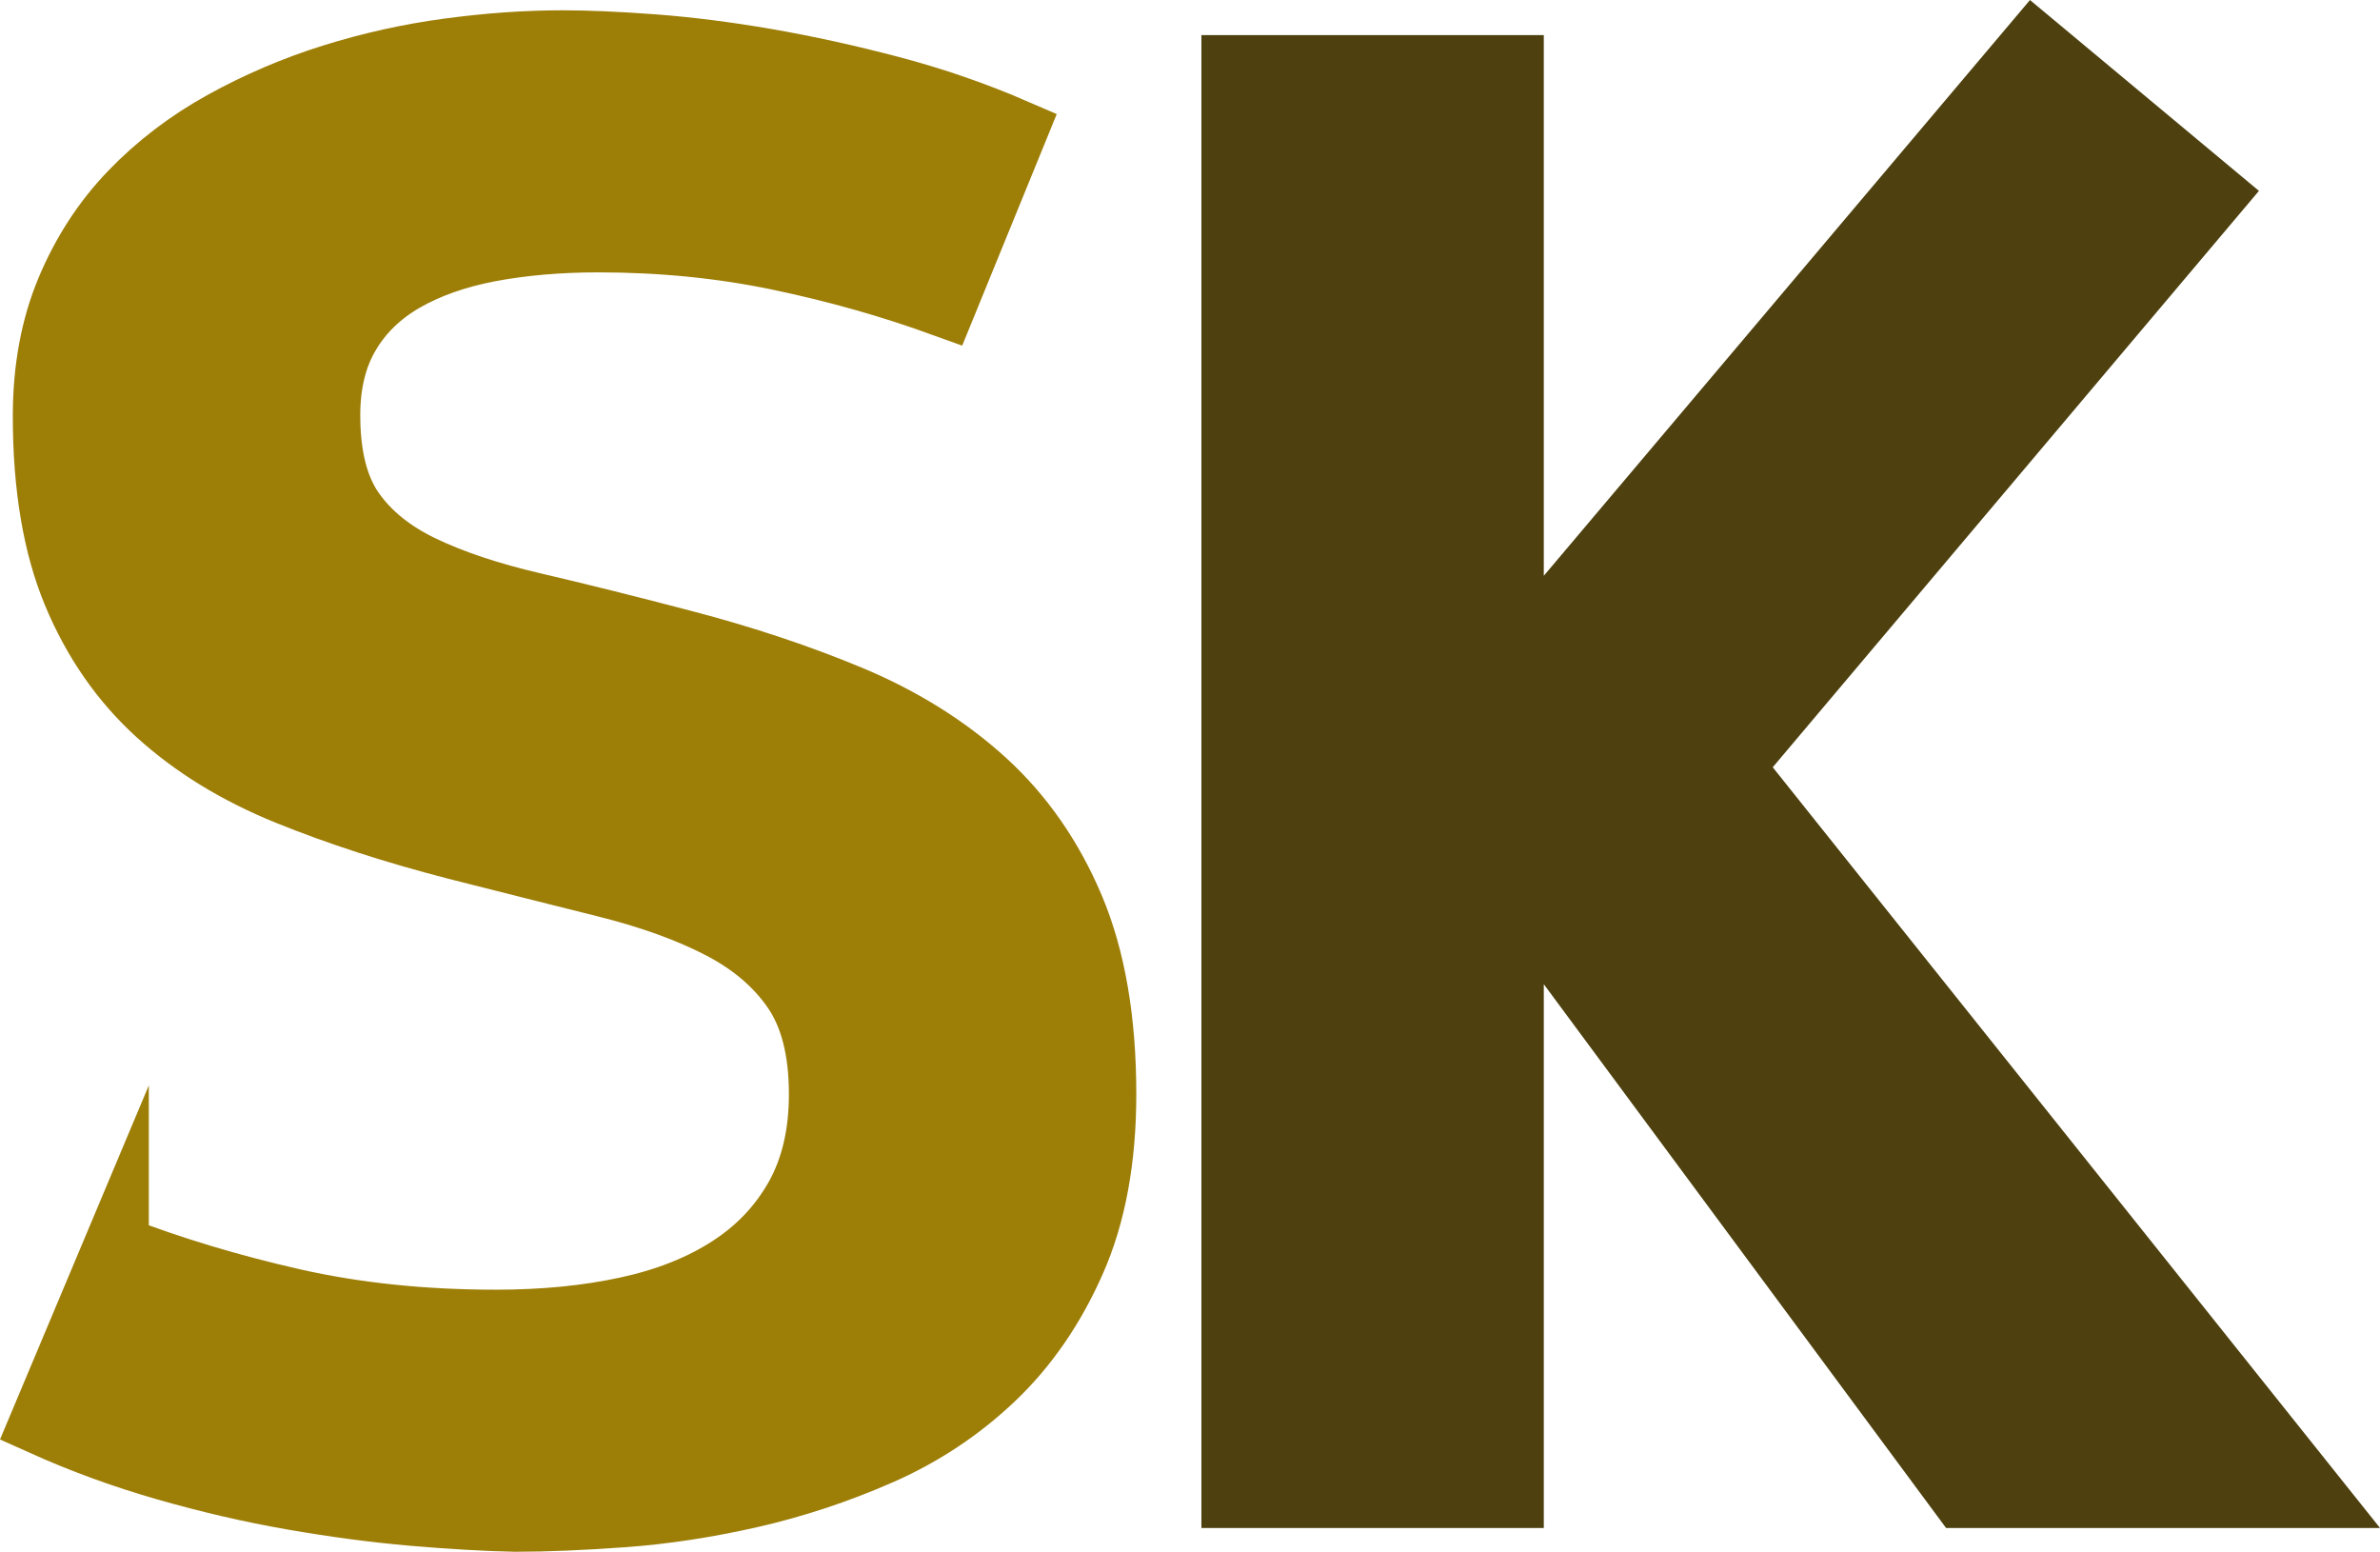
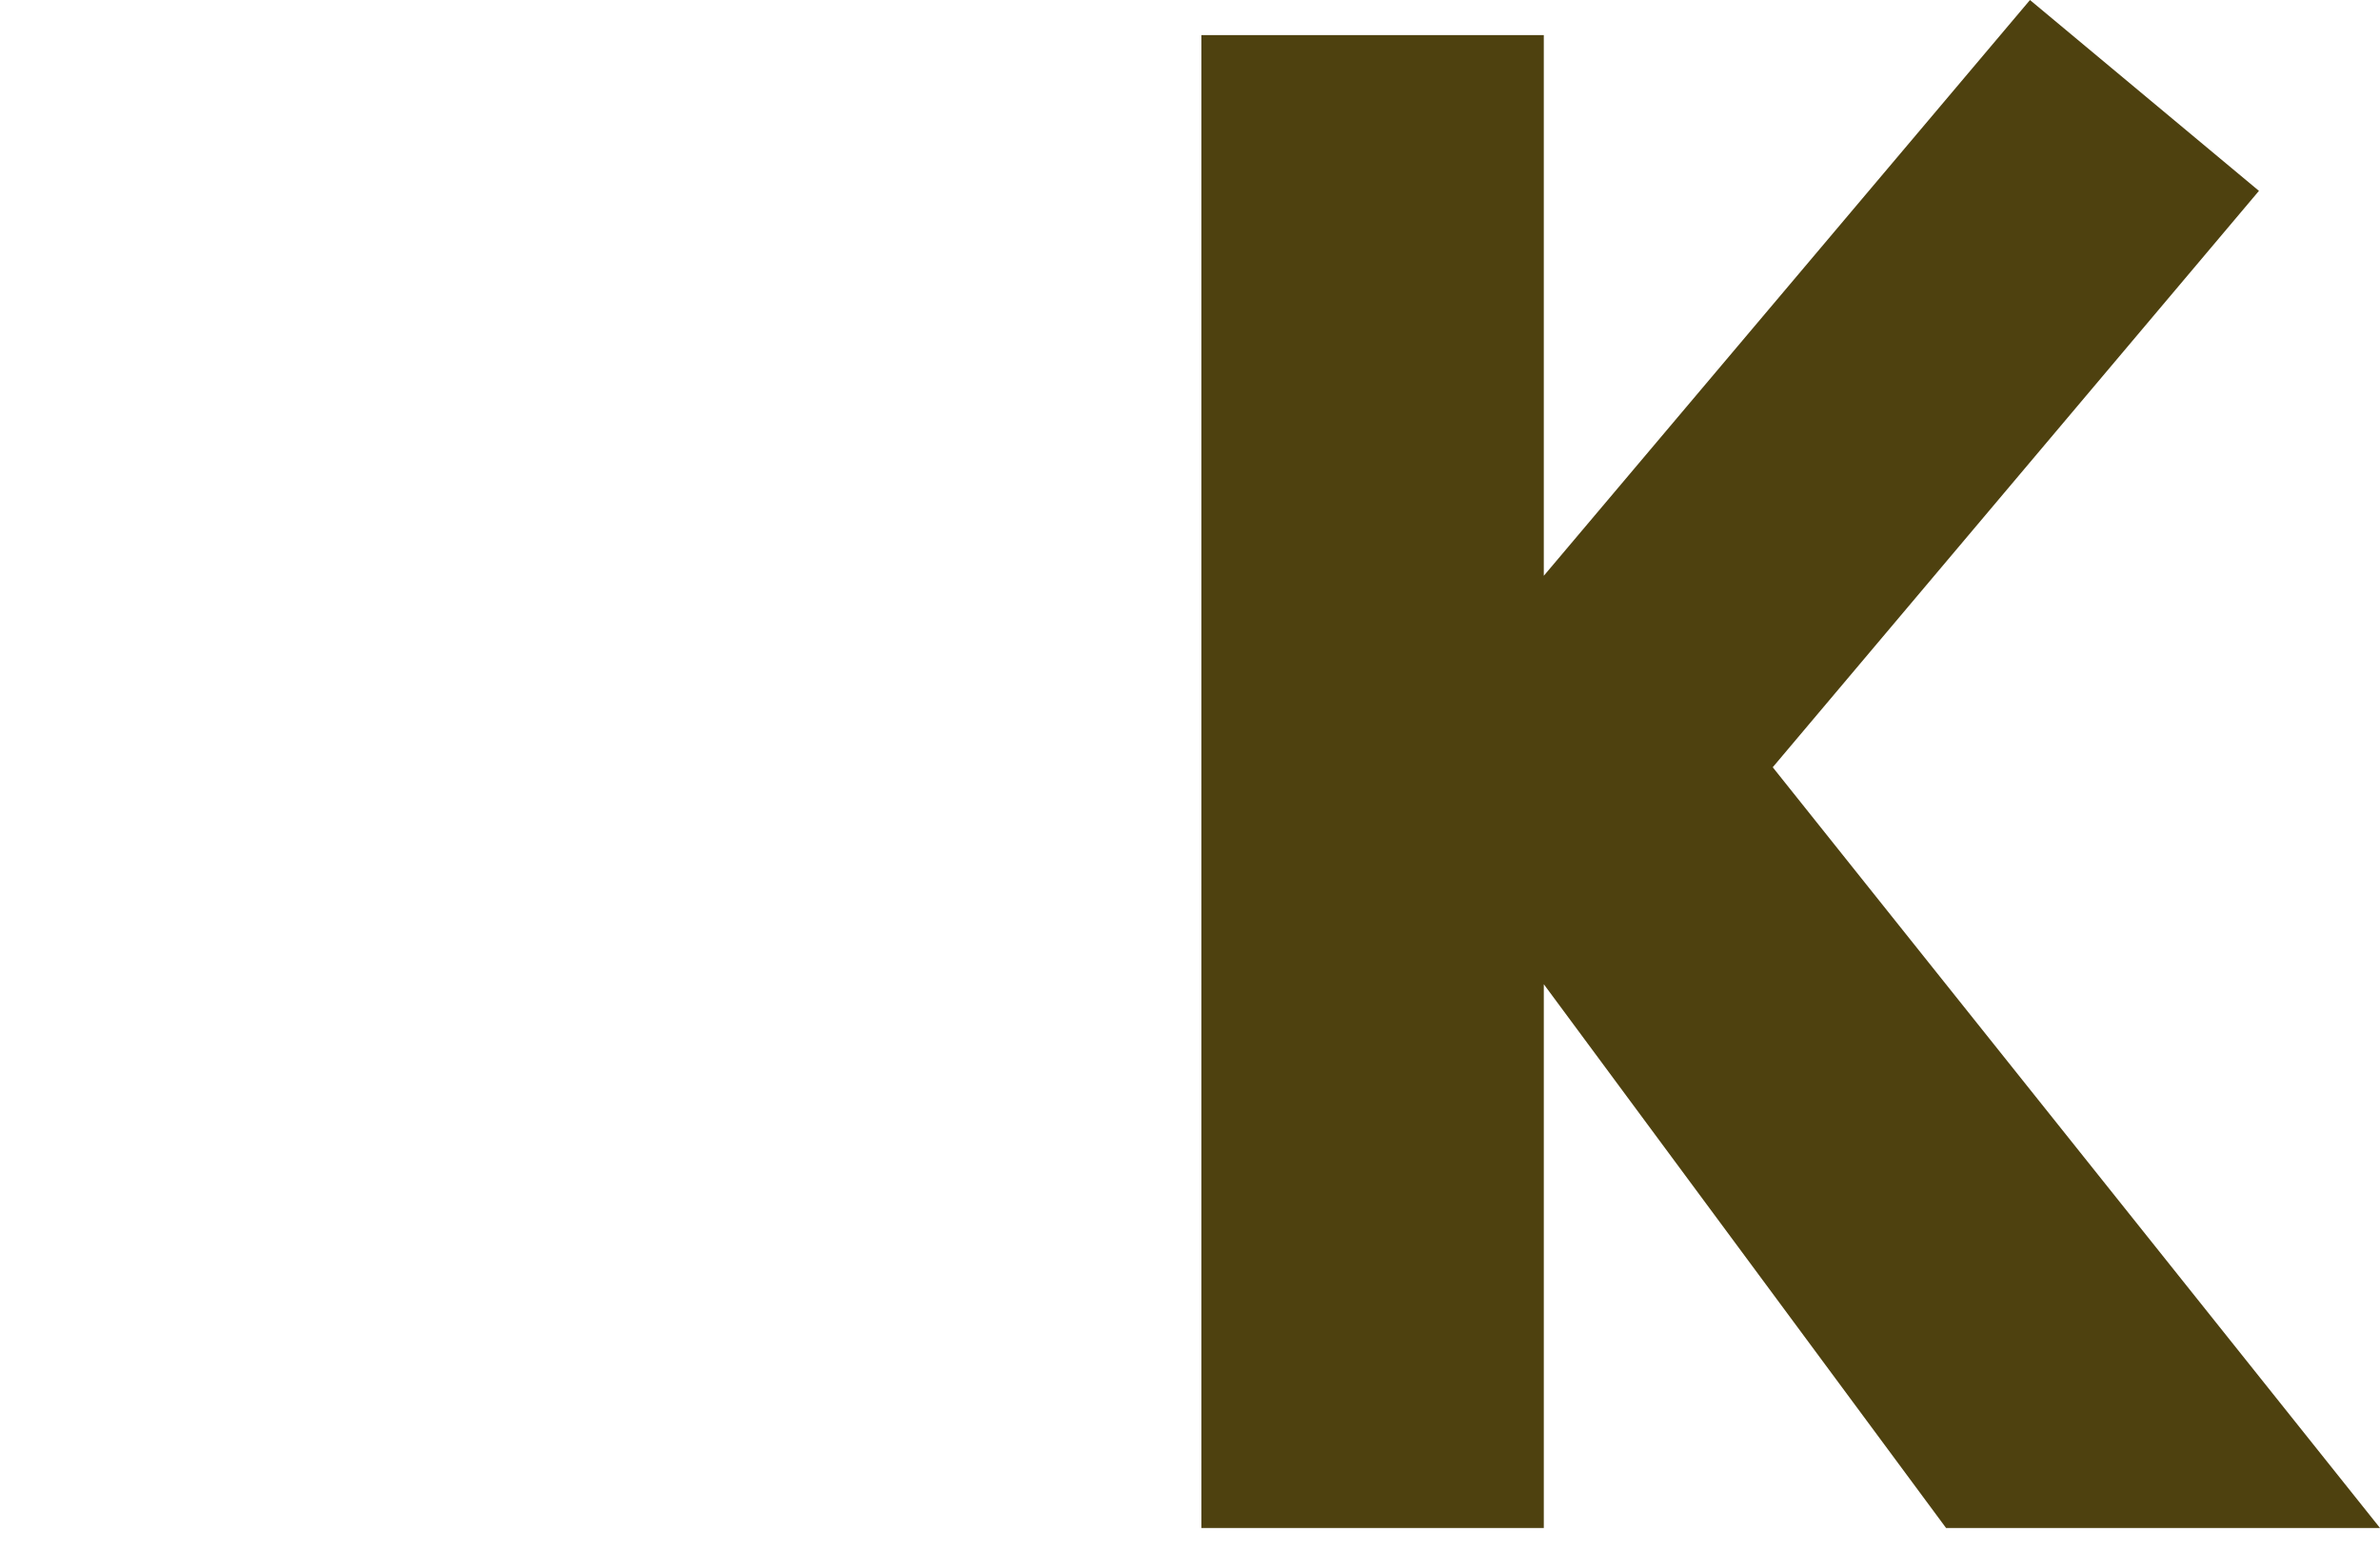
<svg xmlns="http://www.w3.org/2000/svg" id="Layer_1" viewBox="0 0 471.96 307.68">
  <defs>
    <style>.cls-1{fill:#9d7e07;stroke:#9d7e07;}.cls-1,.cls-2{stroke-miterlimit:10;stroke-width:13px;}.cls-2{fill:#4e410f;stroke:#4e410f;}</style>
  </defs>
-   <path class="cls-1" d="M23.01,247.45c10.89,4.2,22.53,7.71,34.93,10.53,12.4,2.82,25.88,4.23,40.45,4.23,9.45,0,18.11-.85,25.98-2.56,7.87-1.7,14.66-4.39,20.36-8.07,5.71-3.67,10.16-8.36,13.38-14.07,3.21-5.71,4.83-12.56,4.83-20.57,0-8.66-1.75-15.55-5.22-20.66-3.48-5.12-8.37-9.31-14.67-12.6-6.3-3.28-13.9-6.03-22.83-8.27-8.92-2.23-18.83-4.72-29.71-7.48-12.2-3.15-23.32-6.75-33.36-10.82-10.04-4.07-18.6-9.31-25.68-15.74-7.08-6.43-12.6-14.37-16.53-23.81s-5.9-21.12-5.9-35.03c0-9.31,1.54-17.65,4.62-24.99,3.08-7.34,7.25-13.74,12.5-19.19,5.25-5.44,11.32-10.07,18.2-13.87,6.89-3.8,14.1-6.89,21.65-9.25,7.54-2.36,15.25-4.07,23.12-5.12,7.87-1.05,15.35-1.57,22.44-1.57,4.99,0,10.99,.26,18.01,.79,7.02,.53,14.5,1.48,22.44,2.85,7.93,1.38,16.14,3.18,24.6,5.41,8.46,2.23,16.63,5.05,24.51,8.46l-13.98,34.24c-10.49-3.8-21.41-6.89-32.76-9.25-11.35-2.36-23.25-3.54-35.72-3.54-7.87,0-15.08,.63-21.65,1.87-6.56,1.25-12.23,3.25-17.02,6-4.79,2.76-8.5,6.36-11.12,10.82-2.63,4.46-3.94,9.84-3.94,16.14,0,8.14,1.61,14.5,4.82,19.09,3.21,4.59,7.84,8.33,13.87,11.22,6.04,2.89,13.41,5.35,22.14,7.38,8.72,2.03,18.6,4.49,29.62,7.38,12.06,3.15,23.18,6.86,33.35,11.12,10.16,4.27,18.96,9.78,26.37,16.53,7.41,6.76,13.22,15.12,17.42,25.09,4.19,9.97,6.3,22.24,6.3,36.8,0,12.86-2.04,23.88-6.11,33.06-4.06,9.19-9.38,16.89-15.93,23.12-6.57,6.23-14.04,11.19-22.44,14.86-8.41,3.68-16.92,6.49-25.58,8.46-8.66,1.97-17.07,3.25-25.19,3.84-8.14,.59-15.29,.89-21.46,.89-6.03-.13-12.82-.53-20.36-1.18-7.55-.66-15.45-1.71-23.72-3.15-8.26-1.44-16.63-3.38-25.09-5.81-8.46-2.42-16.63-5.41-24.5-8.95l14.56-34.64Z" />
  <path class="cls-2" d="M403.35,9.13l35.42,29.52-95.64,113.36,115.33,144.45h-69.27l-89.55-121.03v121.03h-54.9V13.46h54.9v118.47L403.35,9.13Z" />
</svg>